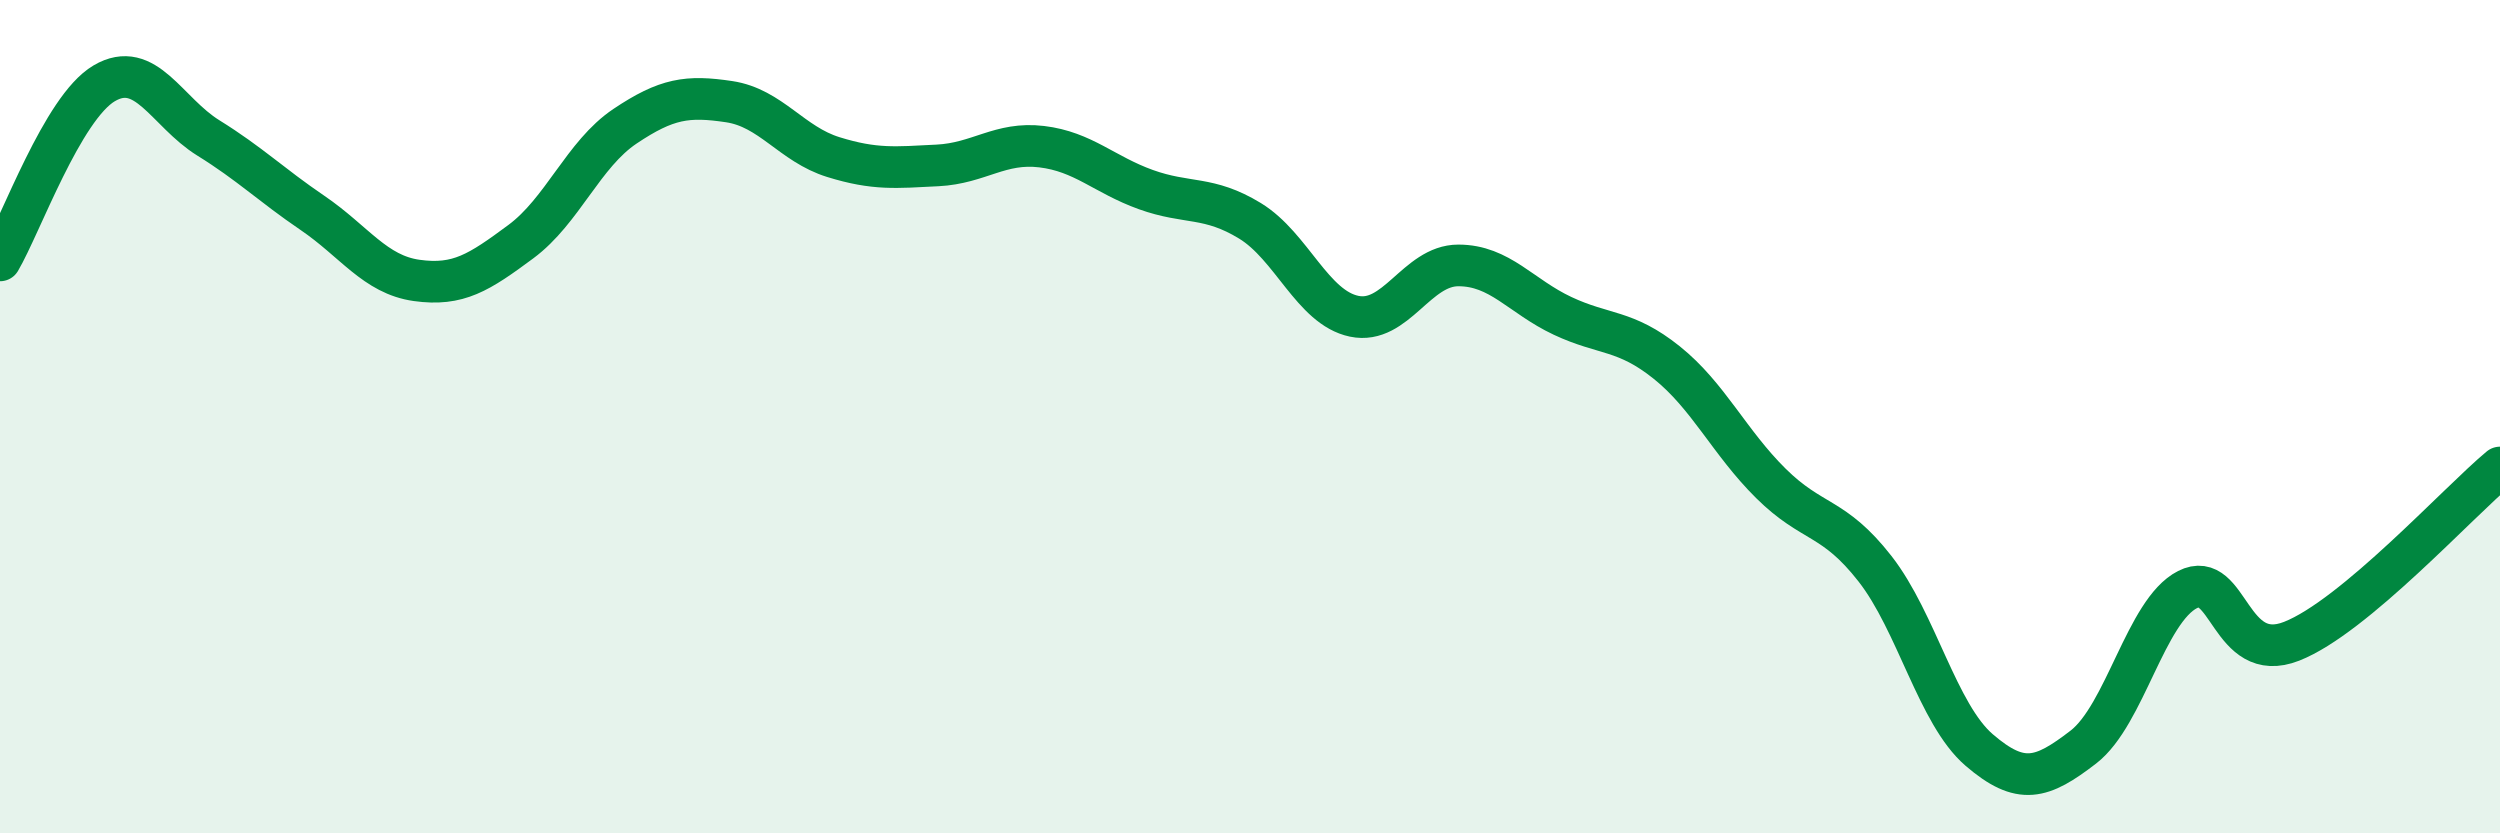
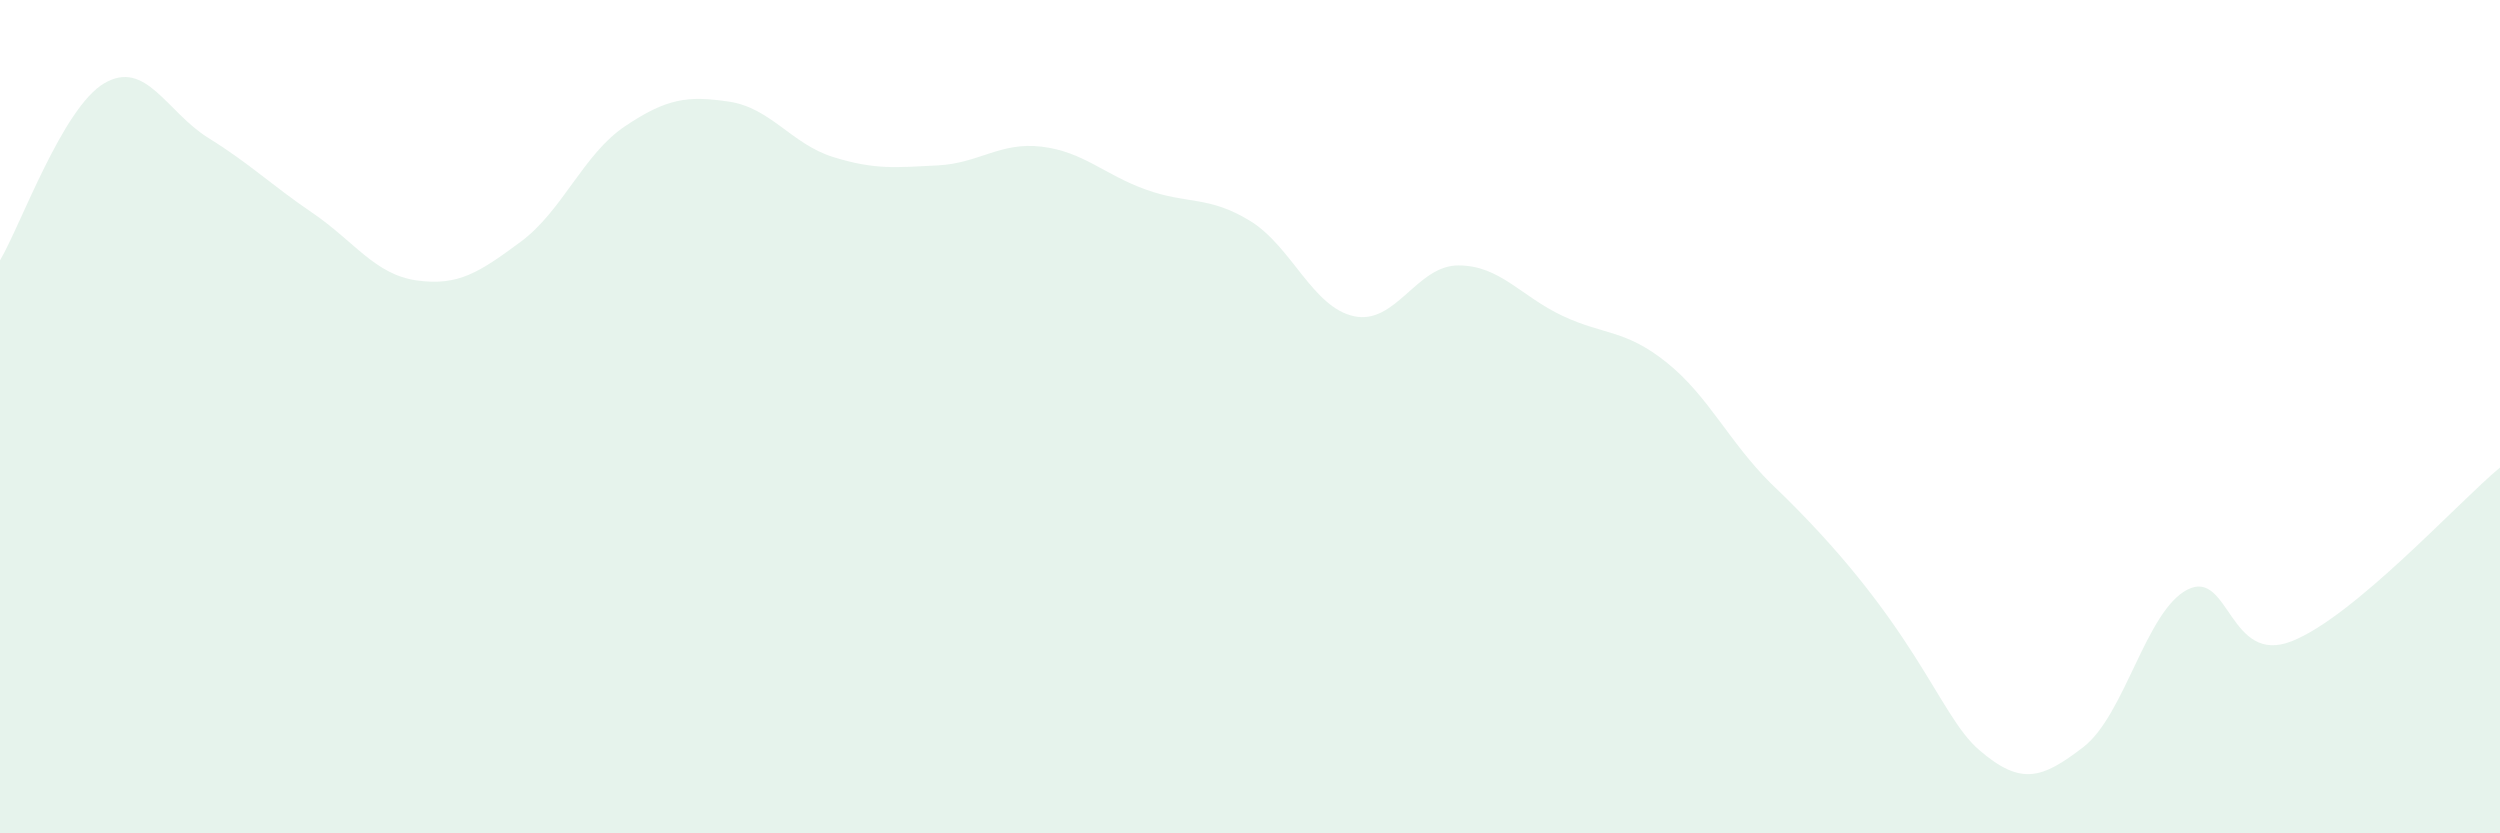
<svg xmlns="http://www.w3.org/2000/svg" width="60" height="20" viewBox="0 0 60 20">
-   <path d="M 0,6.25 C 0.5,5.4 1.5,2.59 2.5,2 C 3.5,1.41 4,2.69 5,3.31 C 6,3.93 6.5,4.43 7.5,5.11 C 8.5,5.79 9,6.59 10,6.73 C 11,6.87 11.5,6.54 12.5,5.8 C 13.5,5.06 14,3.7 15,3.03 C 16,2.36 16.5,2.29 17.5,2.44 C 18.5,2.59 19,3.46 20,3.77 C 21,4.08 21.5,4.02 22.5,3.97 C 23.5,3.92 24,3.4 25,3.52 C 26,3.64 26.5,4.19 27.5,4.55 C 28.5,4.91 29,4.69 30,5.3 C 31,5.91 31.5,7.38 32.5,7.59 C 33.5,7.8 34,6.37 35,6.37 C 36,6.37 36.5,7.11 37.5,7.58 C 38.5,8.05 39,7.9 40,8.7 C 41,9.5 41.5,10.61 42.5,11.6 C 43.5,12.59 44,12.37 45,13.65 C 46,14.93 46.5,17.14 47.5,18 C 48.5,18.86 49,18.7 50,17.93 C 51,17.16 51.5,14.66 52.5,14.15 C 53.5,13.64 53.5,15.98 55,15.39 C 56.5,14.8 59,12.05 60,11.22L60 20L0 20Z" fill="#008740" opacity="0.1" stroke-linecap="round" stroke-linejoin="round" />
-   <path d="M 0,6.25 C 0.5,5.4 1.5,2.59 2.5,2 C 3.5,1.41 4,2.69 5,3.31 C 6,3.93 6.5,4.43 7.5,5.11 C 8.5,5.79 9,6.59 10,6.73 C 11,6.87 11.5,6.54 12.5,5.8 C 13.5,5.06 14,3.7 15,3.03 C 16,2.36 16.5,2.29 17.5,2.44 C 18.5,2.59 19,3.46 20,3.77 C 21,4.08 21.5,4.02 22.5,3.97 C 23.5,3.92 24,3.4 25,3.52 C 26,3.64 26.5,4.19 27.5,4.55 C 28.5,4.91 29,4.69 30,5.3 C 31,5.91 31.5,7.38 32.5,7.59 C 33.5,7.8 34,6.37 35,6.37 C 36,6.37 36.5,7.11 37.5,7.58 C 38.5,8.05 39,7.9 40,8.7 C 41,9.5 41.5,10.61 42.5,11.6 C 43.5,12.59 44,12.37 45,13.65 C 46,14.93 46.5,17.14 47.5,18 C 48.5,18.86 49,18.7 50,17.93 C 51,17.16 51.5,14.66 52.5,14.15 C 53.5,13.64 53.5,15.98 55,15.39 C 56.5,14.8 59,12.05 60,11.22" stroke="#008740" stroke-width="1" fill="none" stroke-linecap="round" stroke-linejoin="round" />
+   <path d="M 0,6.25 C 0.5,5.4 1.5,2.59 2.5,2 C 3.5,1.41 4,2.69 5,3.31 C 6,3.93 6.5,4.43 7.5,5.11 C 8.5,5.79 9,6.59 10,6.73 C 11,6.87 11.5,6.54 12.5,5.8 C 13.5,5.06 14,3.7 15,3.03 C 16,2.36 16.5,2.29 17.5,2.44 C 18.5,2.59 19,3.46 20,3.77 C 21,4.08 21.5,4.02 22.5,3.97 C 23.5,3.92 24,3.4 25,3.52 C 26,3.64 26.5,4.19 27.5,4.55 C 28.5,4.91 29,4.69 30,5.3 C 31,5.91 31.5,7.38 32.5,7.59 C 33.5,7.8 34,6.37 35,6.37 C 36,6.37 36.5,7.11 37.5,7.58 C 38.5,8.05 39,7.9 40,8.7 C 41,9.5 41.5,10.61 42.5,11.6 C 46,14.93 46.5,17.14 47.5,18 C 48.5,18.86 49,18.7 50,17.93 C 51,17.16 51.5,14.66 52.5,14.15 C 53.5,13.64 53.5,15.98 55,15.39 C 56.5,14.8 59,12.05 60,11.22L60 20L0 20Z" fill="#008740" opacity="0.1" stroke-linecap="round" stroke-linejoin="round" />
</svg>